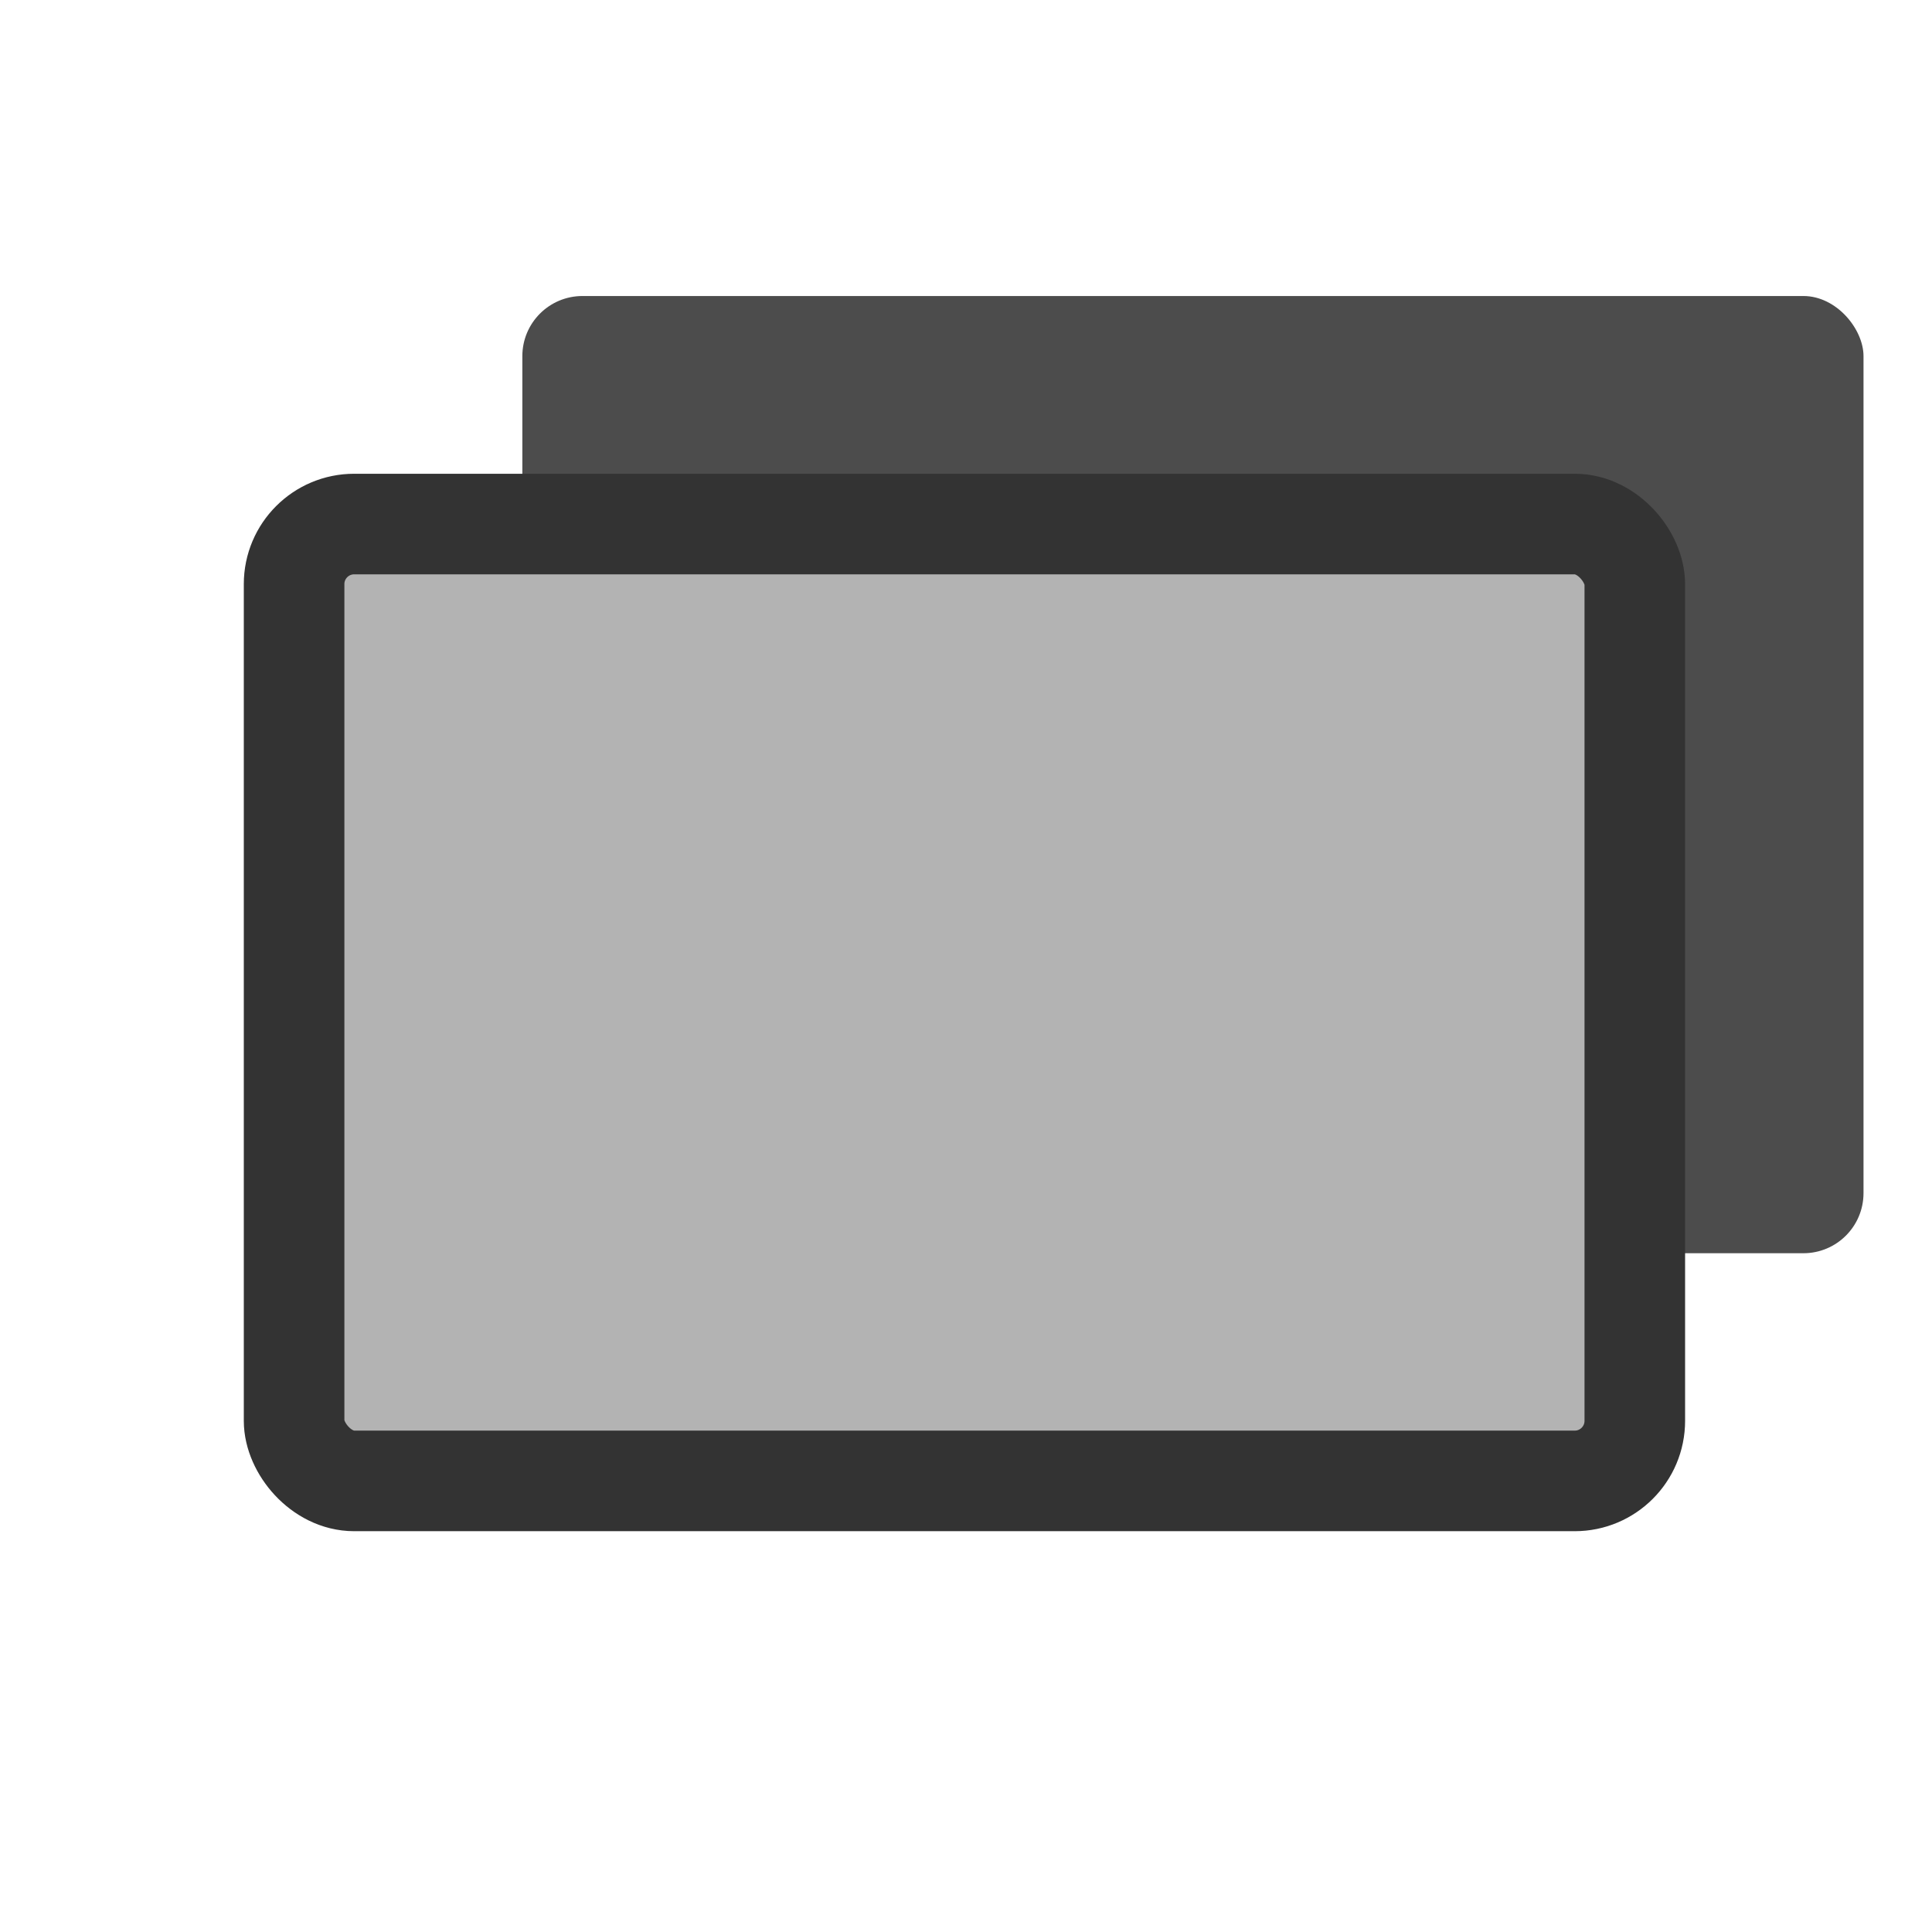
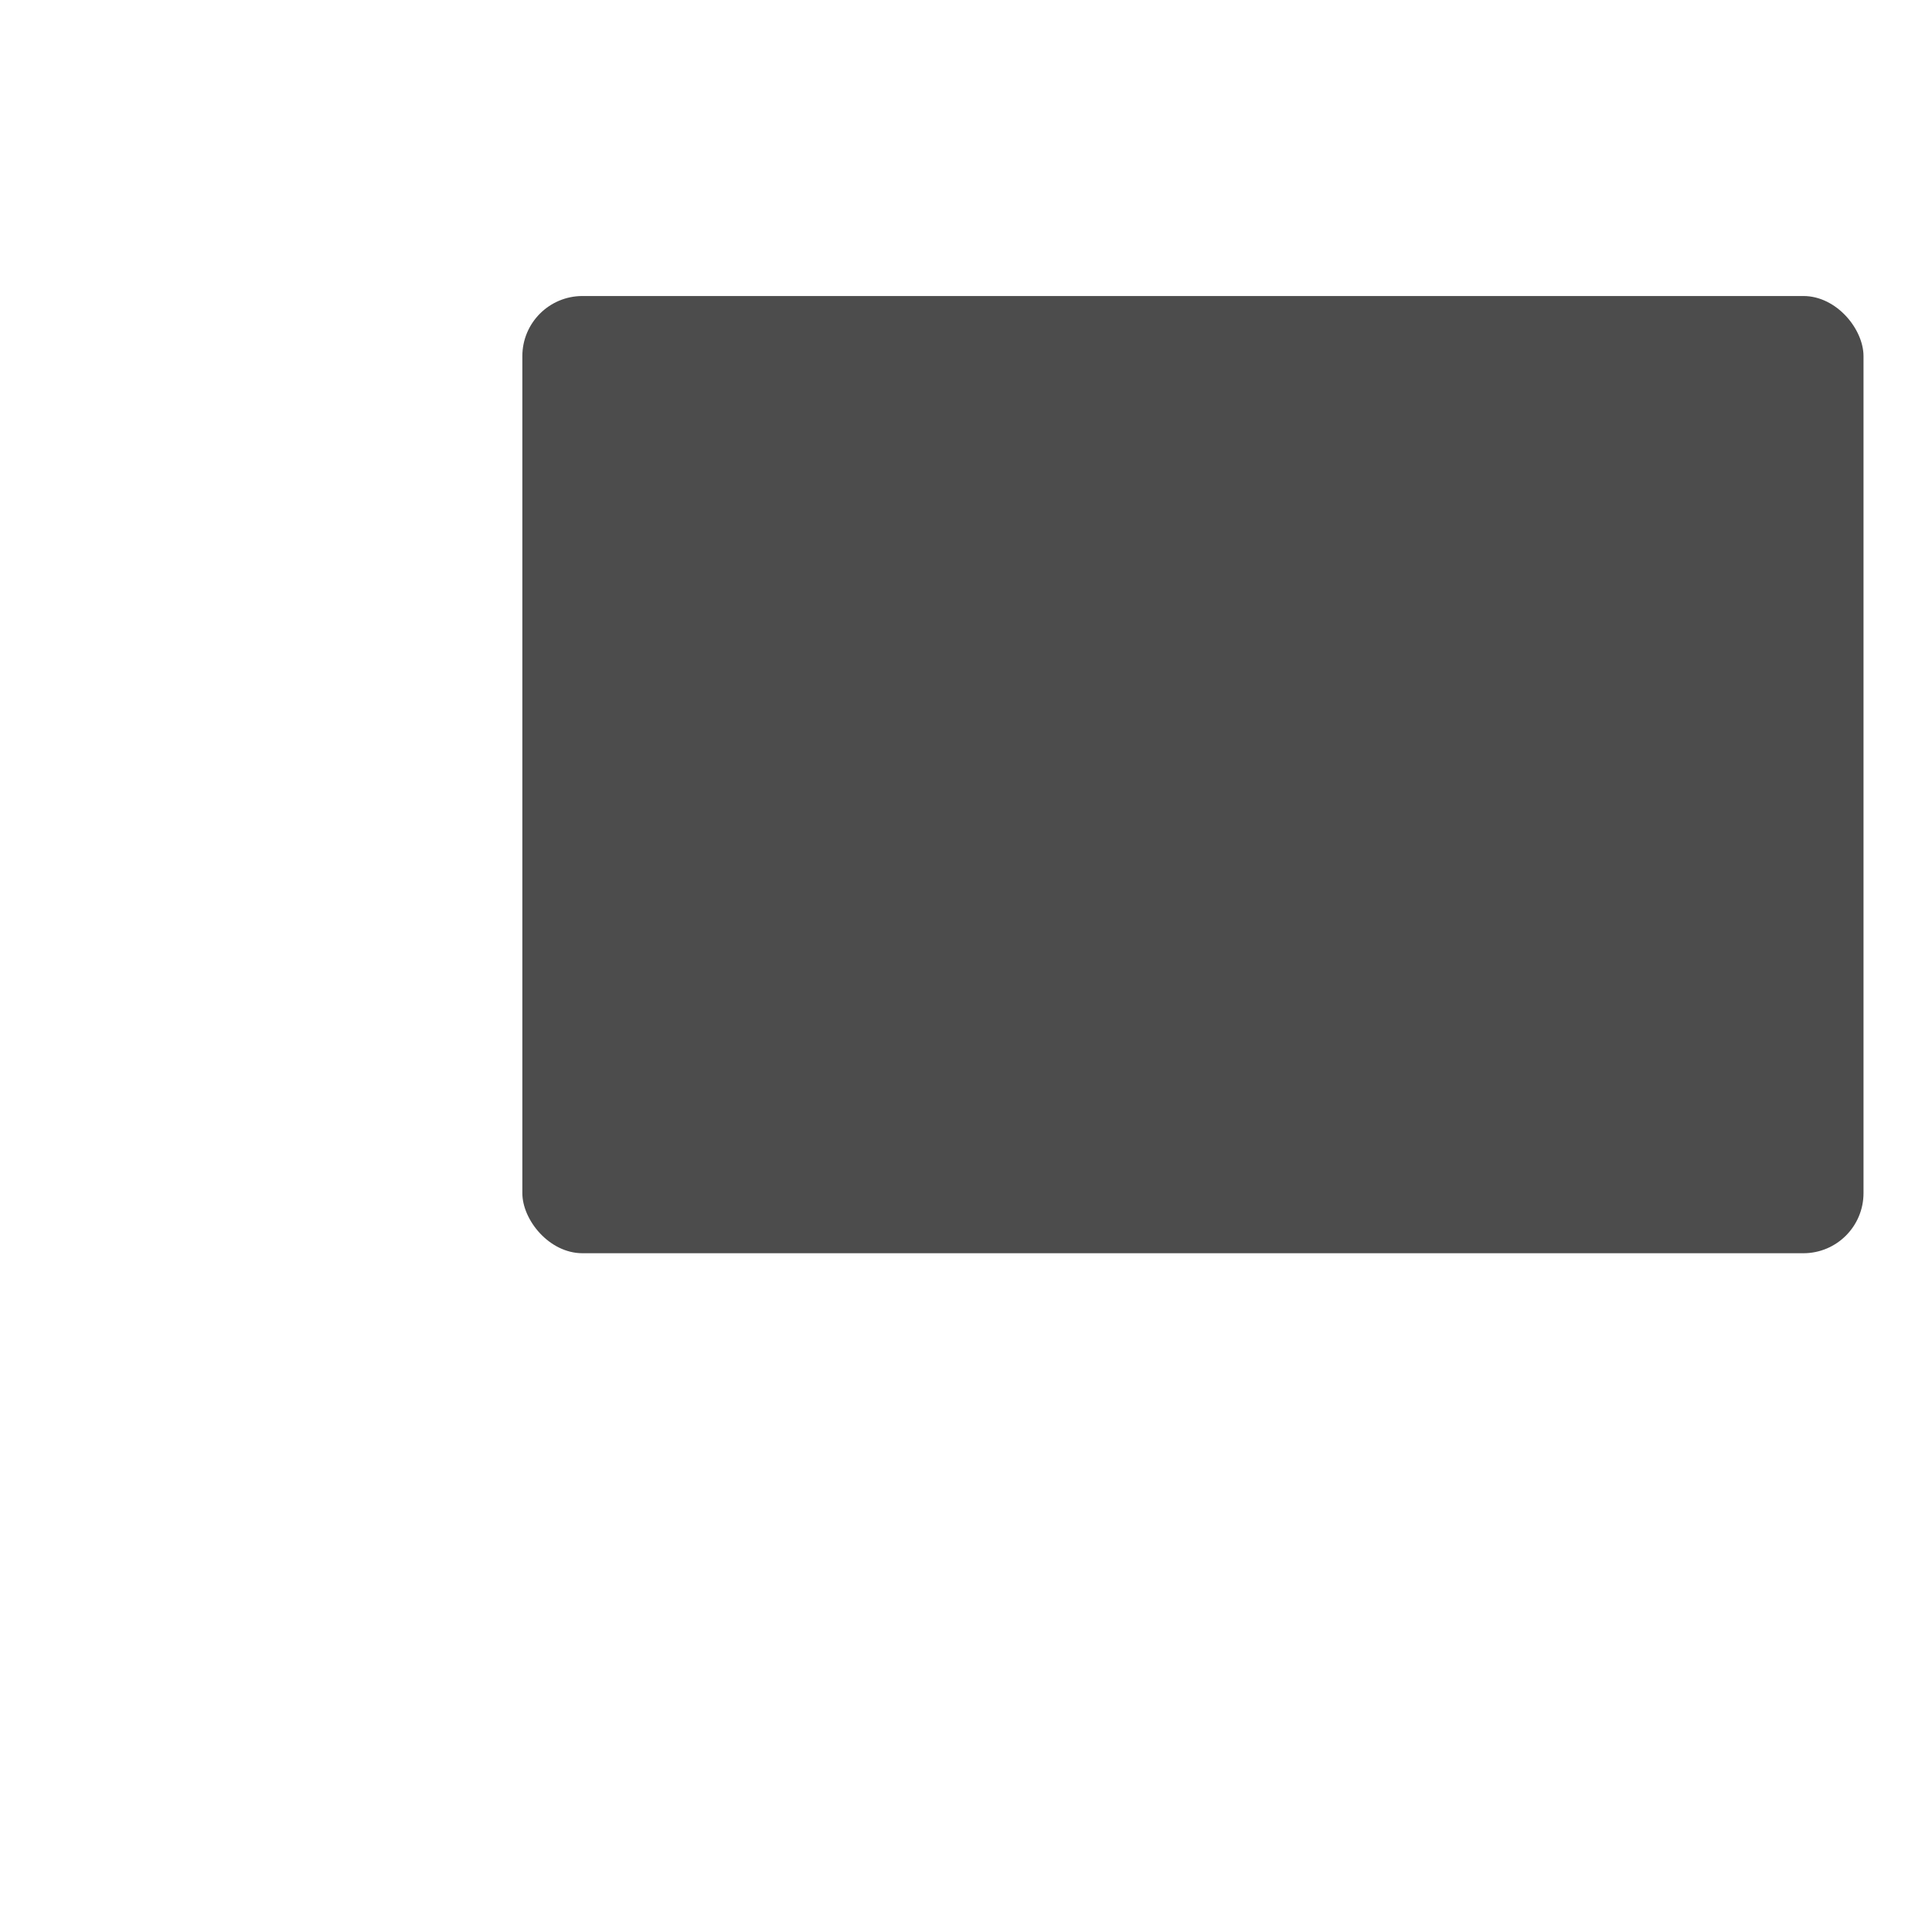
<svg xmlns="http://www.w3.org/2000/svg" xmlns:ns1="http://sodipodi.sourceforge.net/DTD/sodipodi-0.dtd" xmlns:ns2="http://www.inkscape.org/namespaces/inkscape" id="svg1" ns1:docname="shadowRU.svg" viewBox="0 0 60 60" ns1:version="0.32" version="1.0" y="0" x="0" ns2:version="0.38.1" ns1:docbase="/home/danny">
  <ns1:namedview id="base" bordercolor="#666666" ns2:pageshadow="2" ns2:window-width="1016" pagecolor="#ffffff" snaptoguides="true" ns2:zoom="6.9465337" ns2:window-x="0" borderopacity="1.0" ns2:cx="37.697540" ns2:cy="18.129014" ns2:window-y="0" ns2:window-height="685" ns2:pageopacity="0.0" showguides="true" />
  <rect id="rect830" style="fill-rule:evenodd;fill:#4c4c4c" rx="1.867" height="29.727" width="41.651" y="9.193" x="16.222" />
-   <rect id="rect826" style="stroke-linejoin:round;fill-rule:evenodd;stroke:#333333;stroke-linecap:round;stroke-width:3.348;fill:#b3b3b3" rx="2" transform="matrix(.933 0 0 .933 4.097 4.282)" height="31.85" width="44.627" ns1:stroke-cmyk="(0.0000000 0.0000000 0.0000000 0.80000001)" y="12.854" x="5.398" />
</svg>